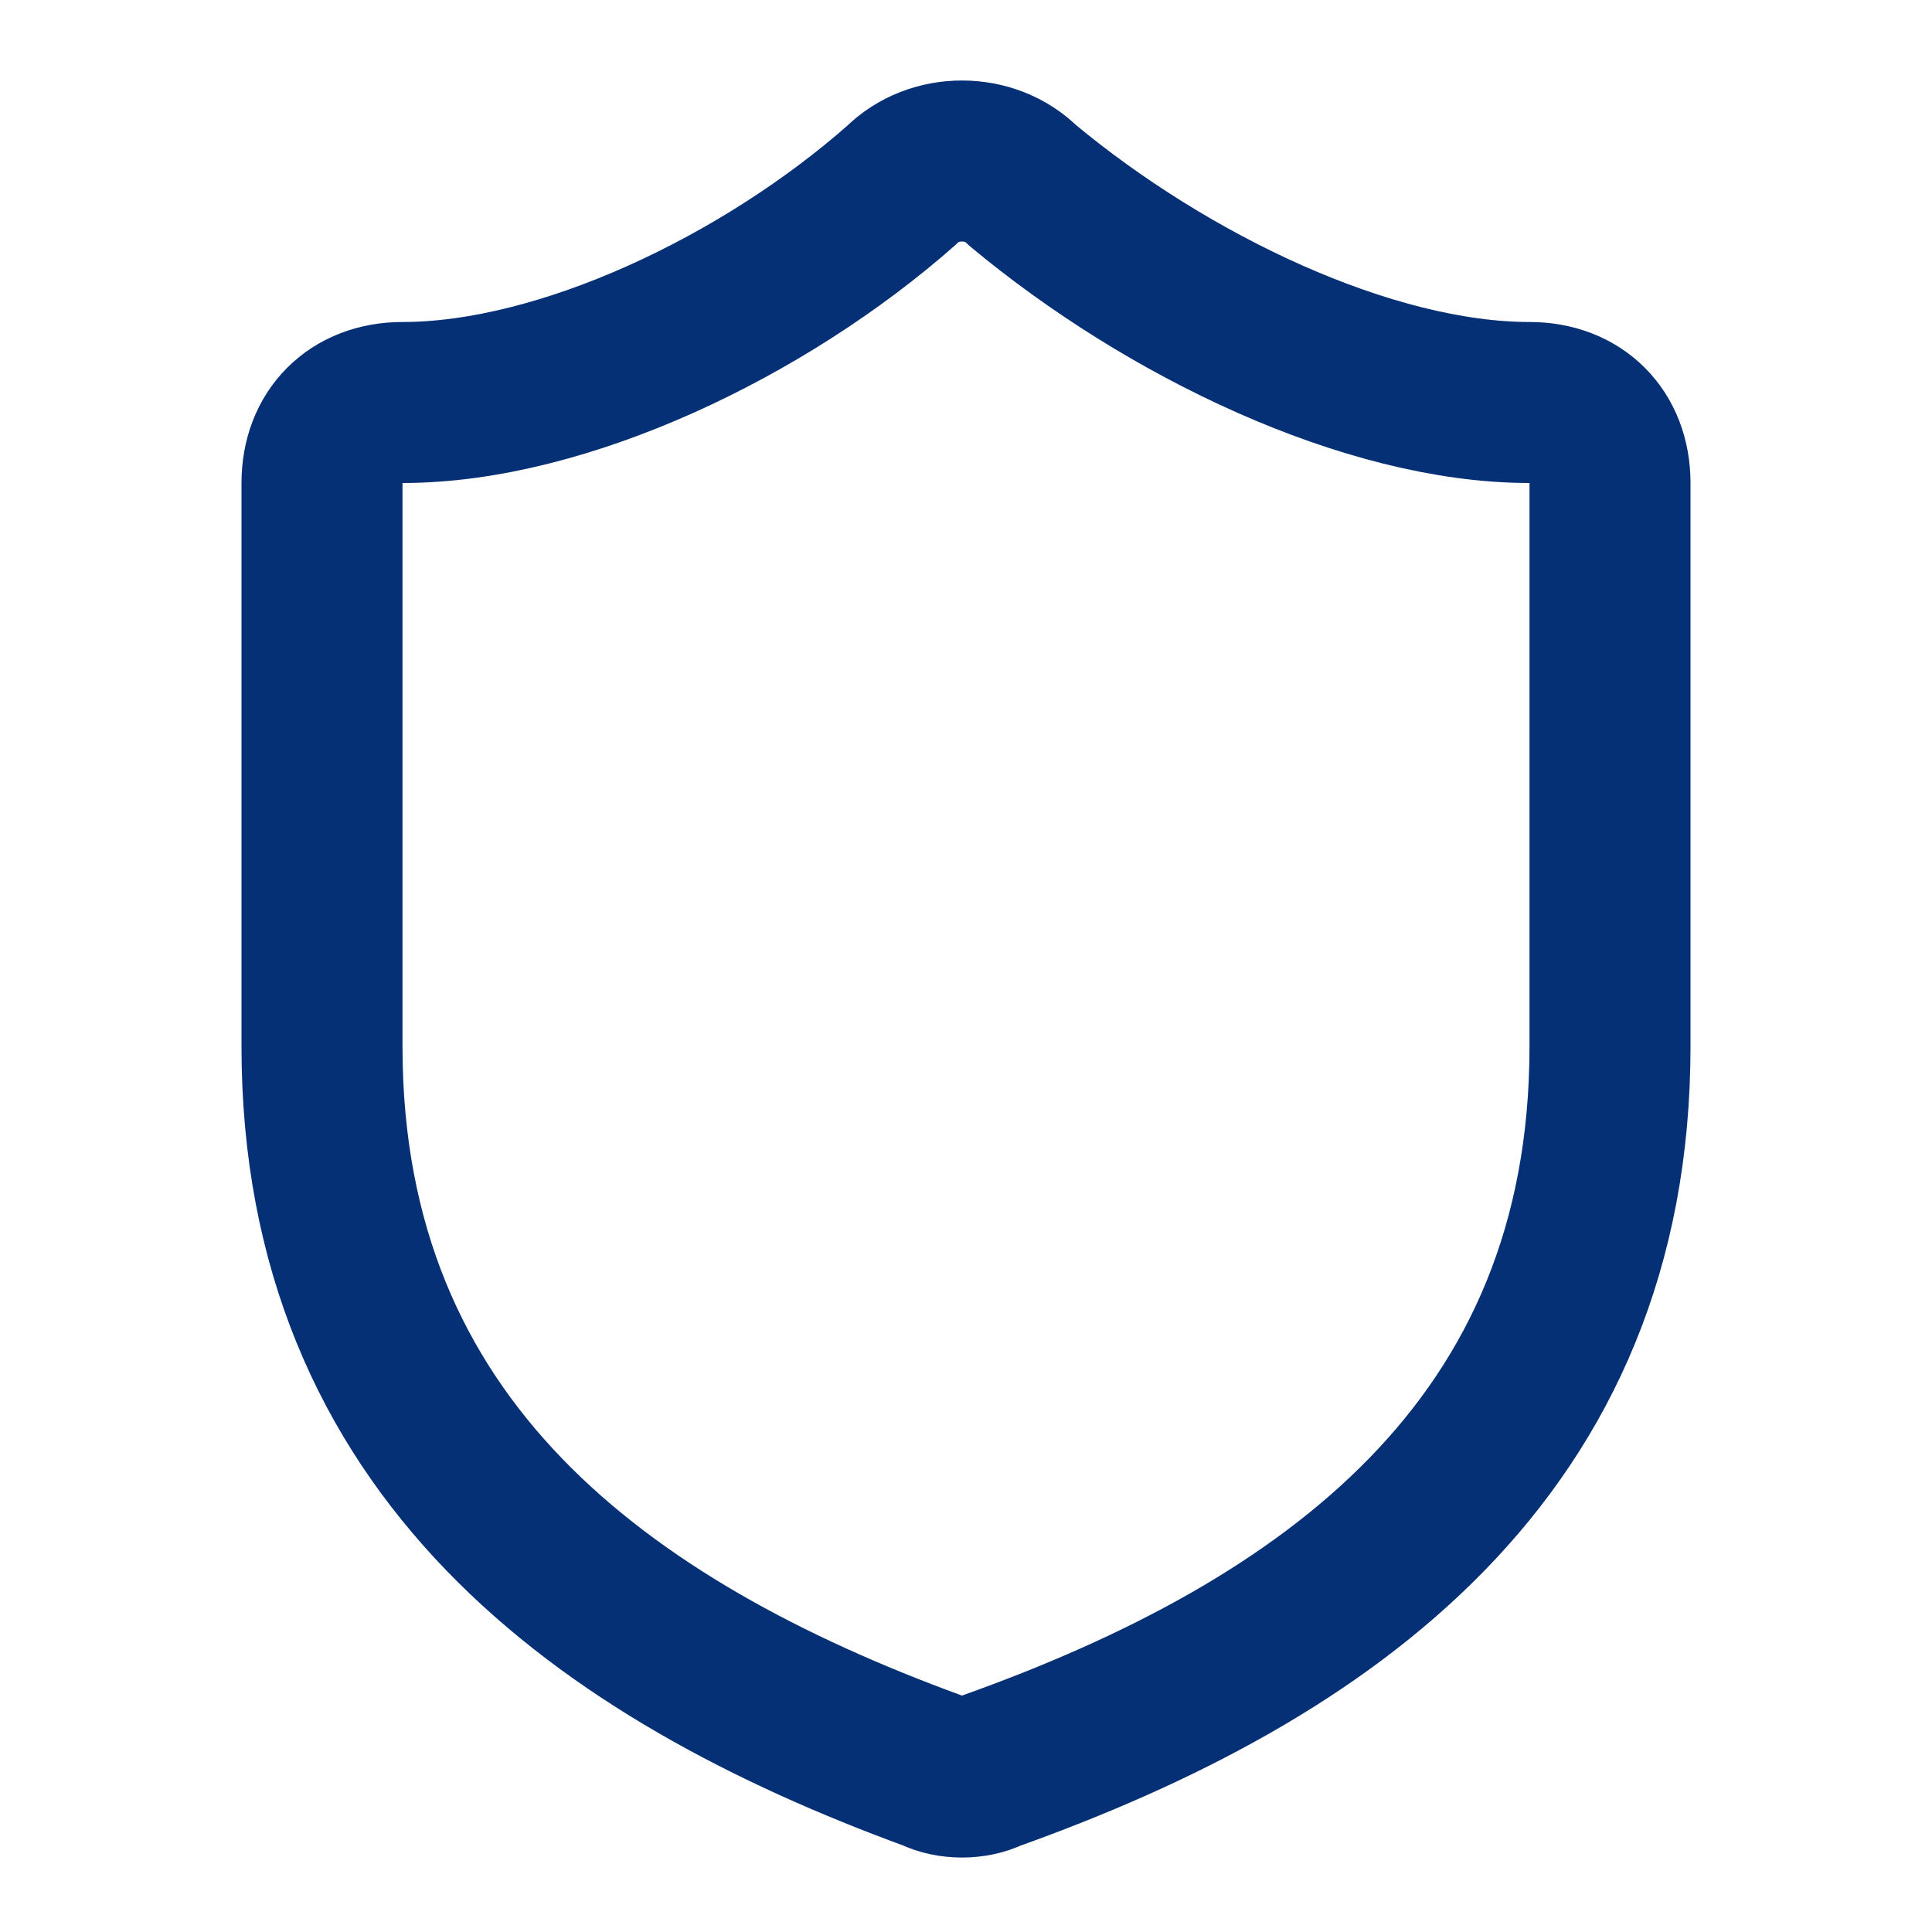
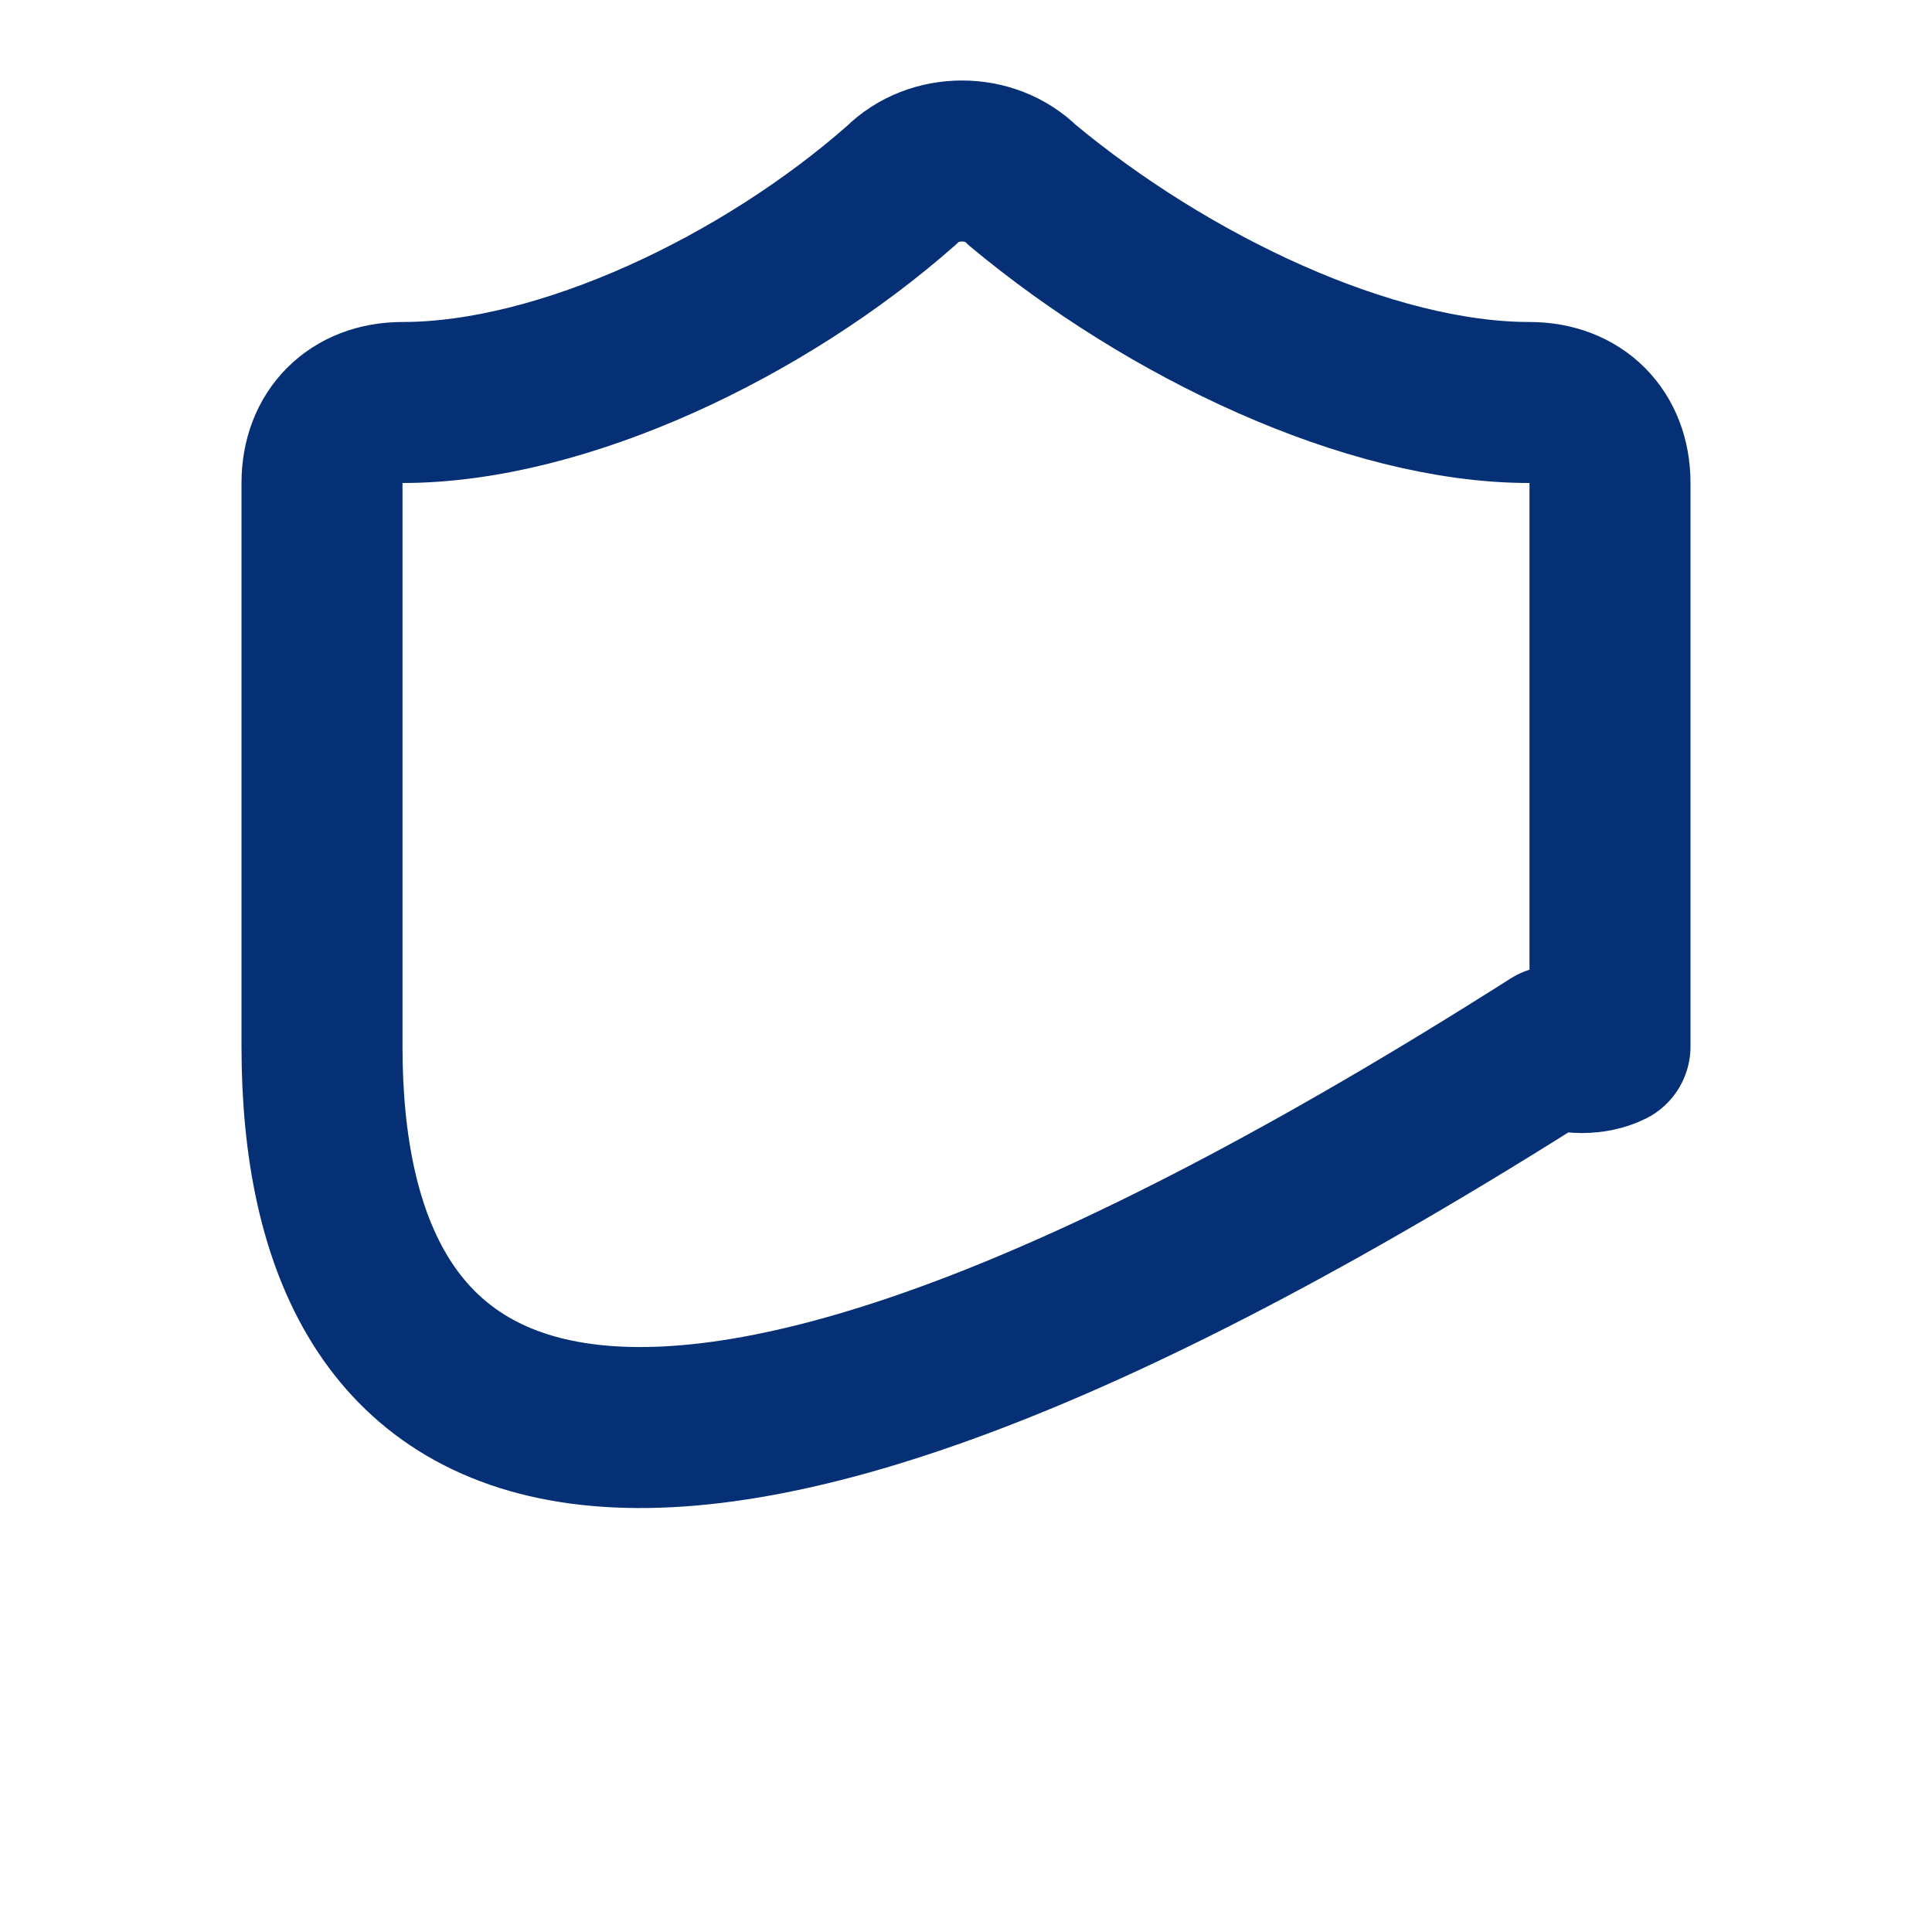
<svg xmlns="http://www.w3.org/2000/svg" id="Layer_1" x="0px" y="0px" viewBox="0 0 24 24" xml:space="preserve">
-   <path fill="none" stroke="#063075" stroke-width="2" stroke-linecap="round" stroke-linejoin="round" d="M20,13c0,5-3.5,7.5-7.7,9  c-0.2,0.1-0.5,0.1-0.7,0C7.5,20.5,4,18,4,13V6c0-0.6,0.4-1,1-1c2,0,4.5-1.2,6.2-2.7c0.4-0.4,1.1-0.4,1.5,0C14.5,3.8,17,5,19,5  c0.6,0,1,0.4,1,1V13z" />
+   <path fill="none" stroke="#063075" stroke-width="2" stroke-linecap="round" stroke-linejoin="round" d="M20,13c-0.2,0.1-0.5,0.1-0.7,0C7.5,20.5,4,18,4,13V6c0-0.6,0.4-1,1-1c2,0,4.5-1.2,6.2-2.7c0.4-0.4,1.1-0.4,1.5,0C14.5,3.8,17,5,19,5  c0.6,0,1,0.4,1,1V13z" />
</svg>